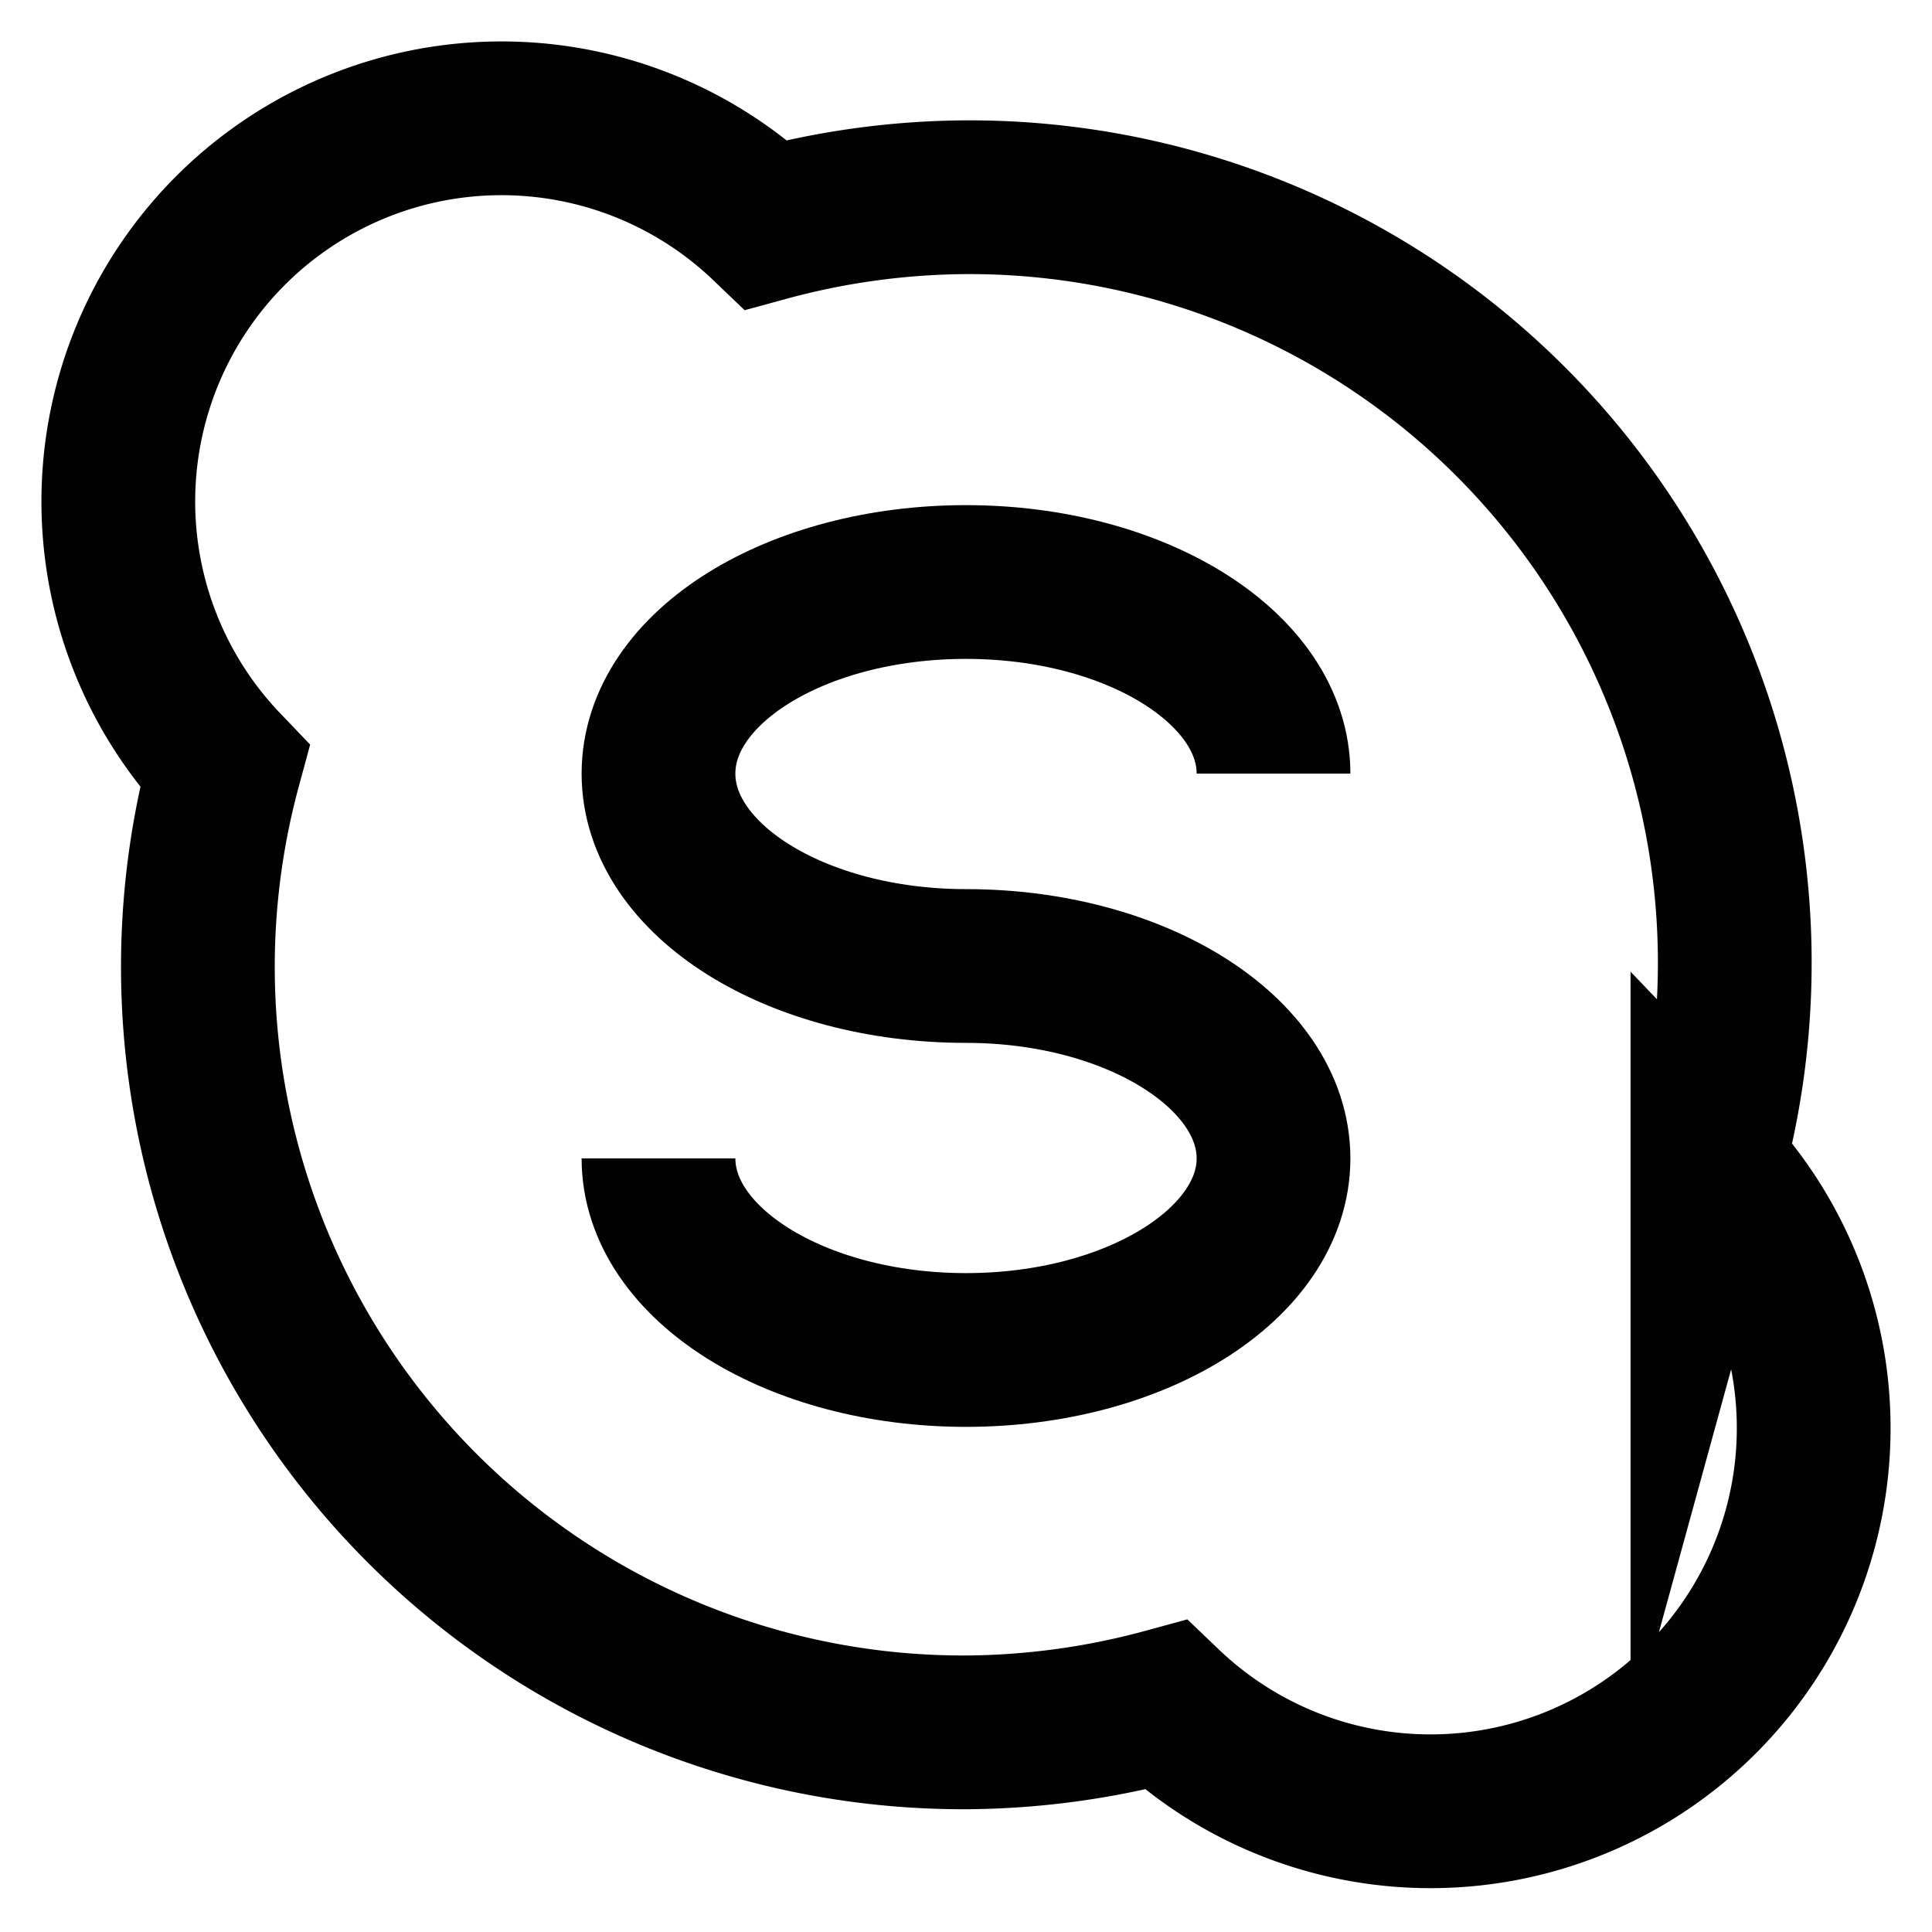
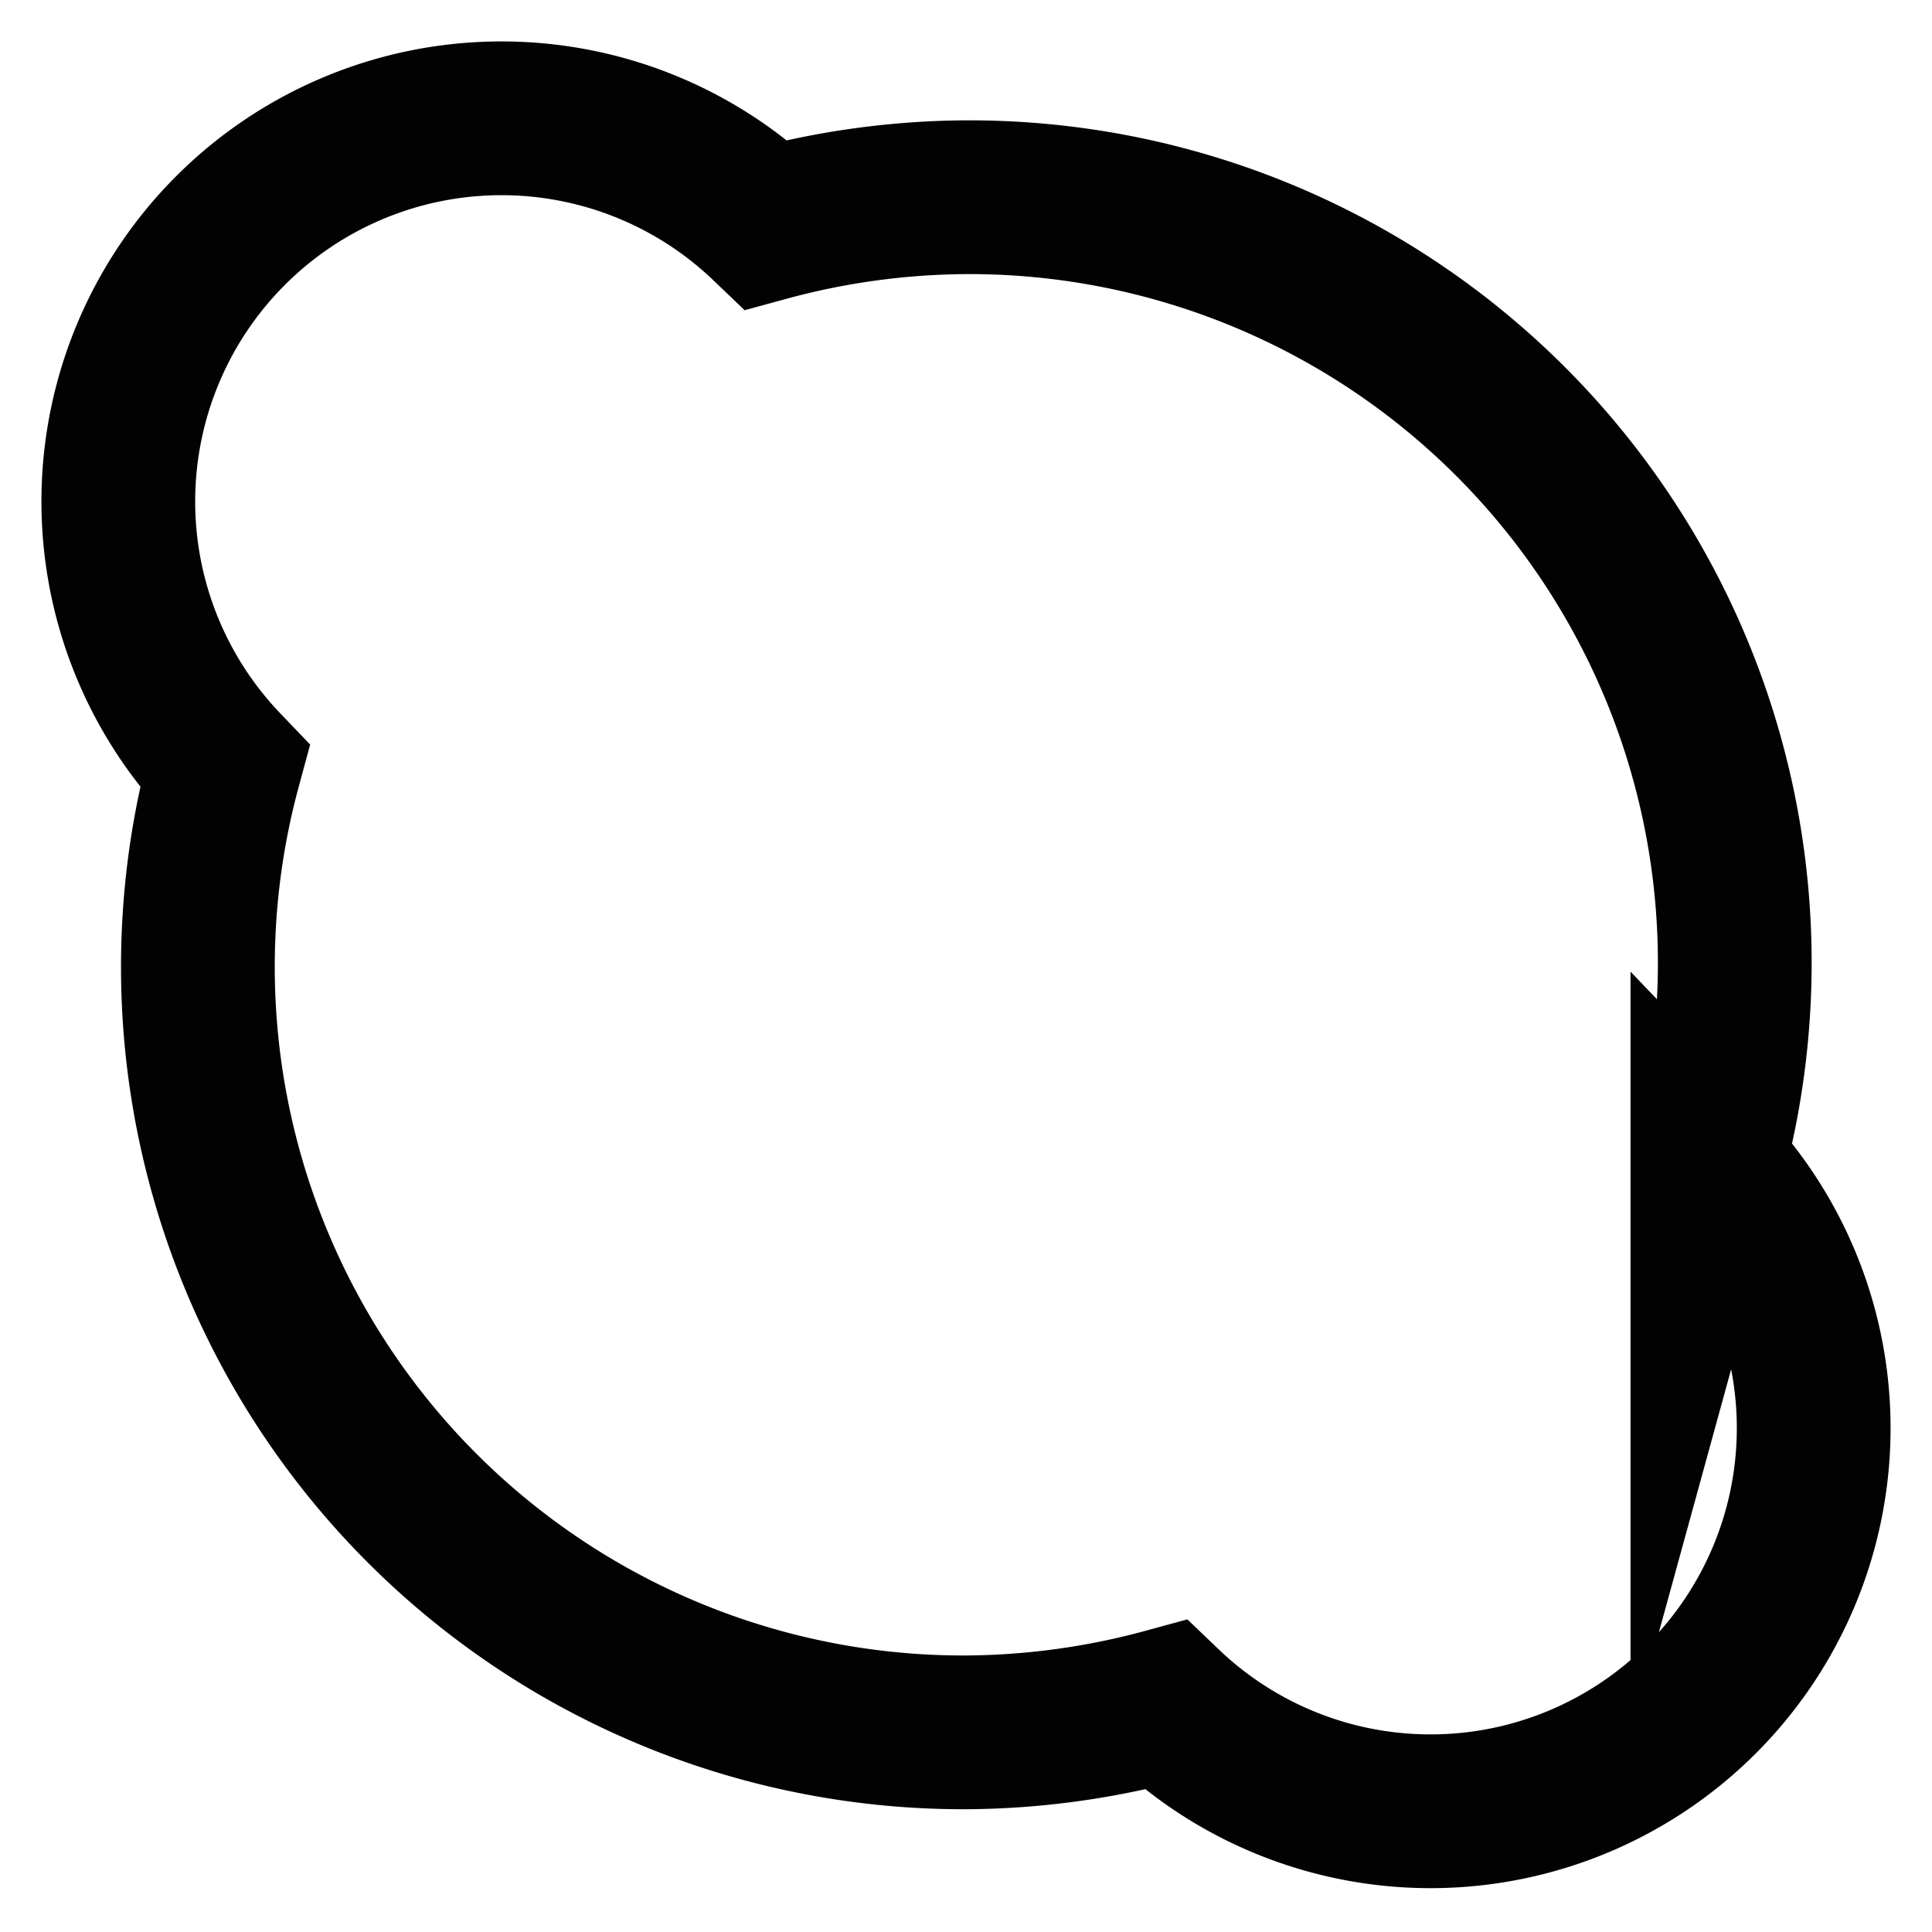
<svg xmlns="http://www.w3.org/2000/svg" id="Layer_1" data-name="Layer 1" viewBox="0 0 24 24">
  <defs>
    <style>.cls-1{fill:none;stroke:#020202;stroke-miterlimit:10;stroke-width:1.91px;}</style>
  </defs>
-   <path class="cls-1" d="M8.18,14.39c0,1.31,1.71,2.38,3.82,2.38s3.82-1.07,3.82-2.38S14.11,12,12,12,8.18,10.93,8.18,9.61,9.89,7.23,12,7.23s3.82,1.07,3.82,2.38" />
  <path class="cls-1" d="M21.21,14.48A9.51,9.51,0,0,0,12,2.45a9.64,9.64,0,0,0-2.48.34A4.76,4.76,0,0,0,2.79,9.52a9.51,9.51,0,0,0,9.21,12,9.64,9.64,0,0,0,2.48-.34,4.76,4.76,0,0,0,6.73-6.73Z" />
</svg>